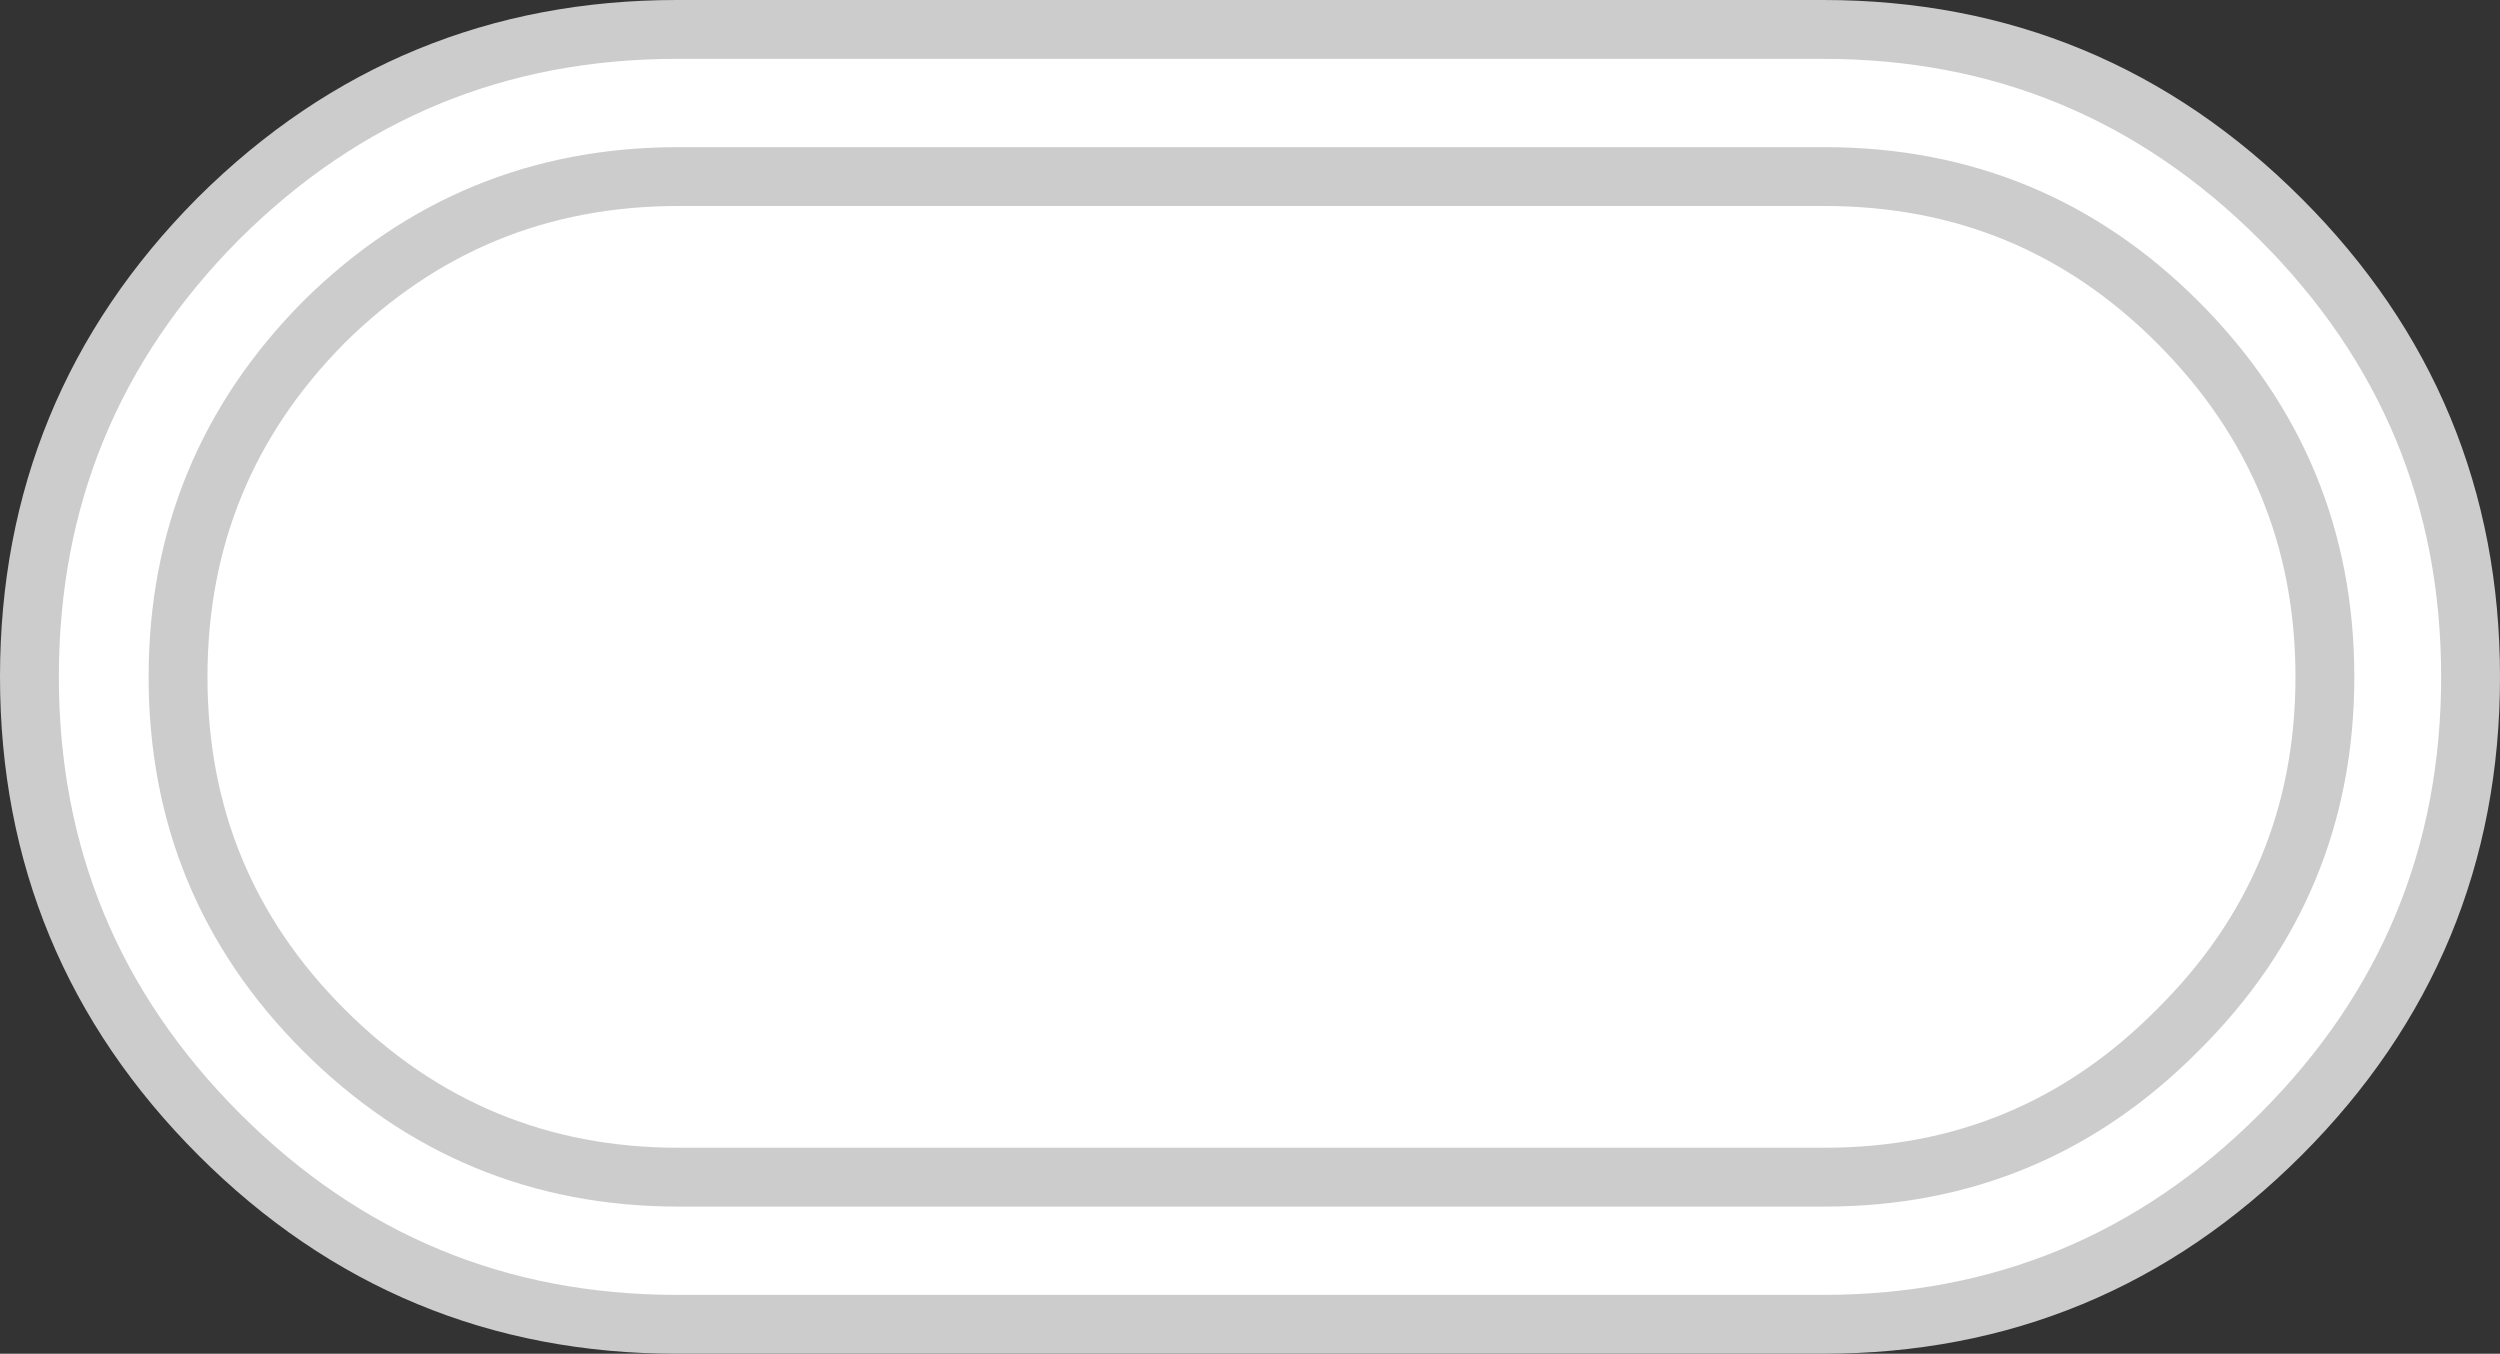
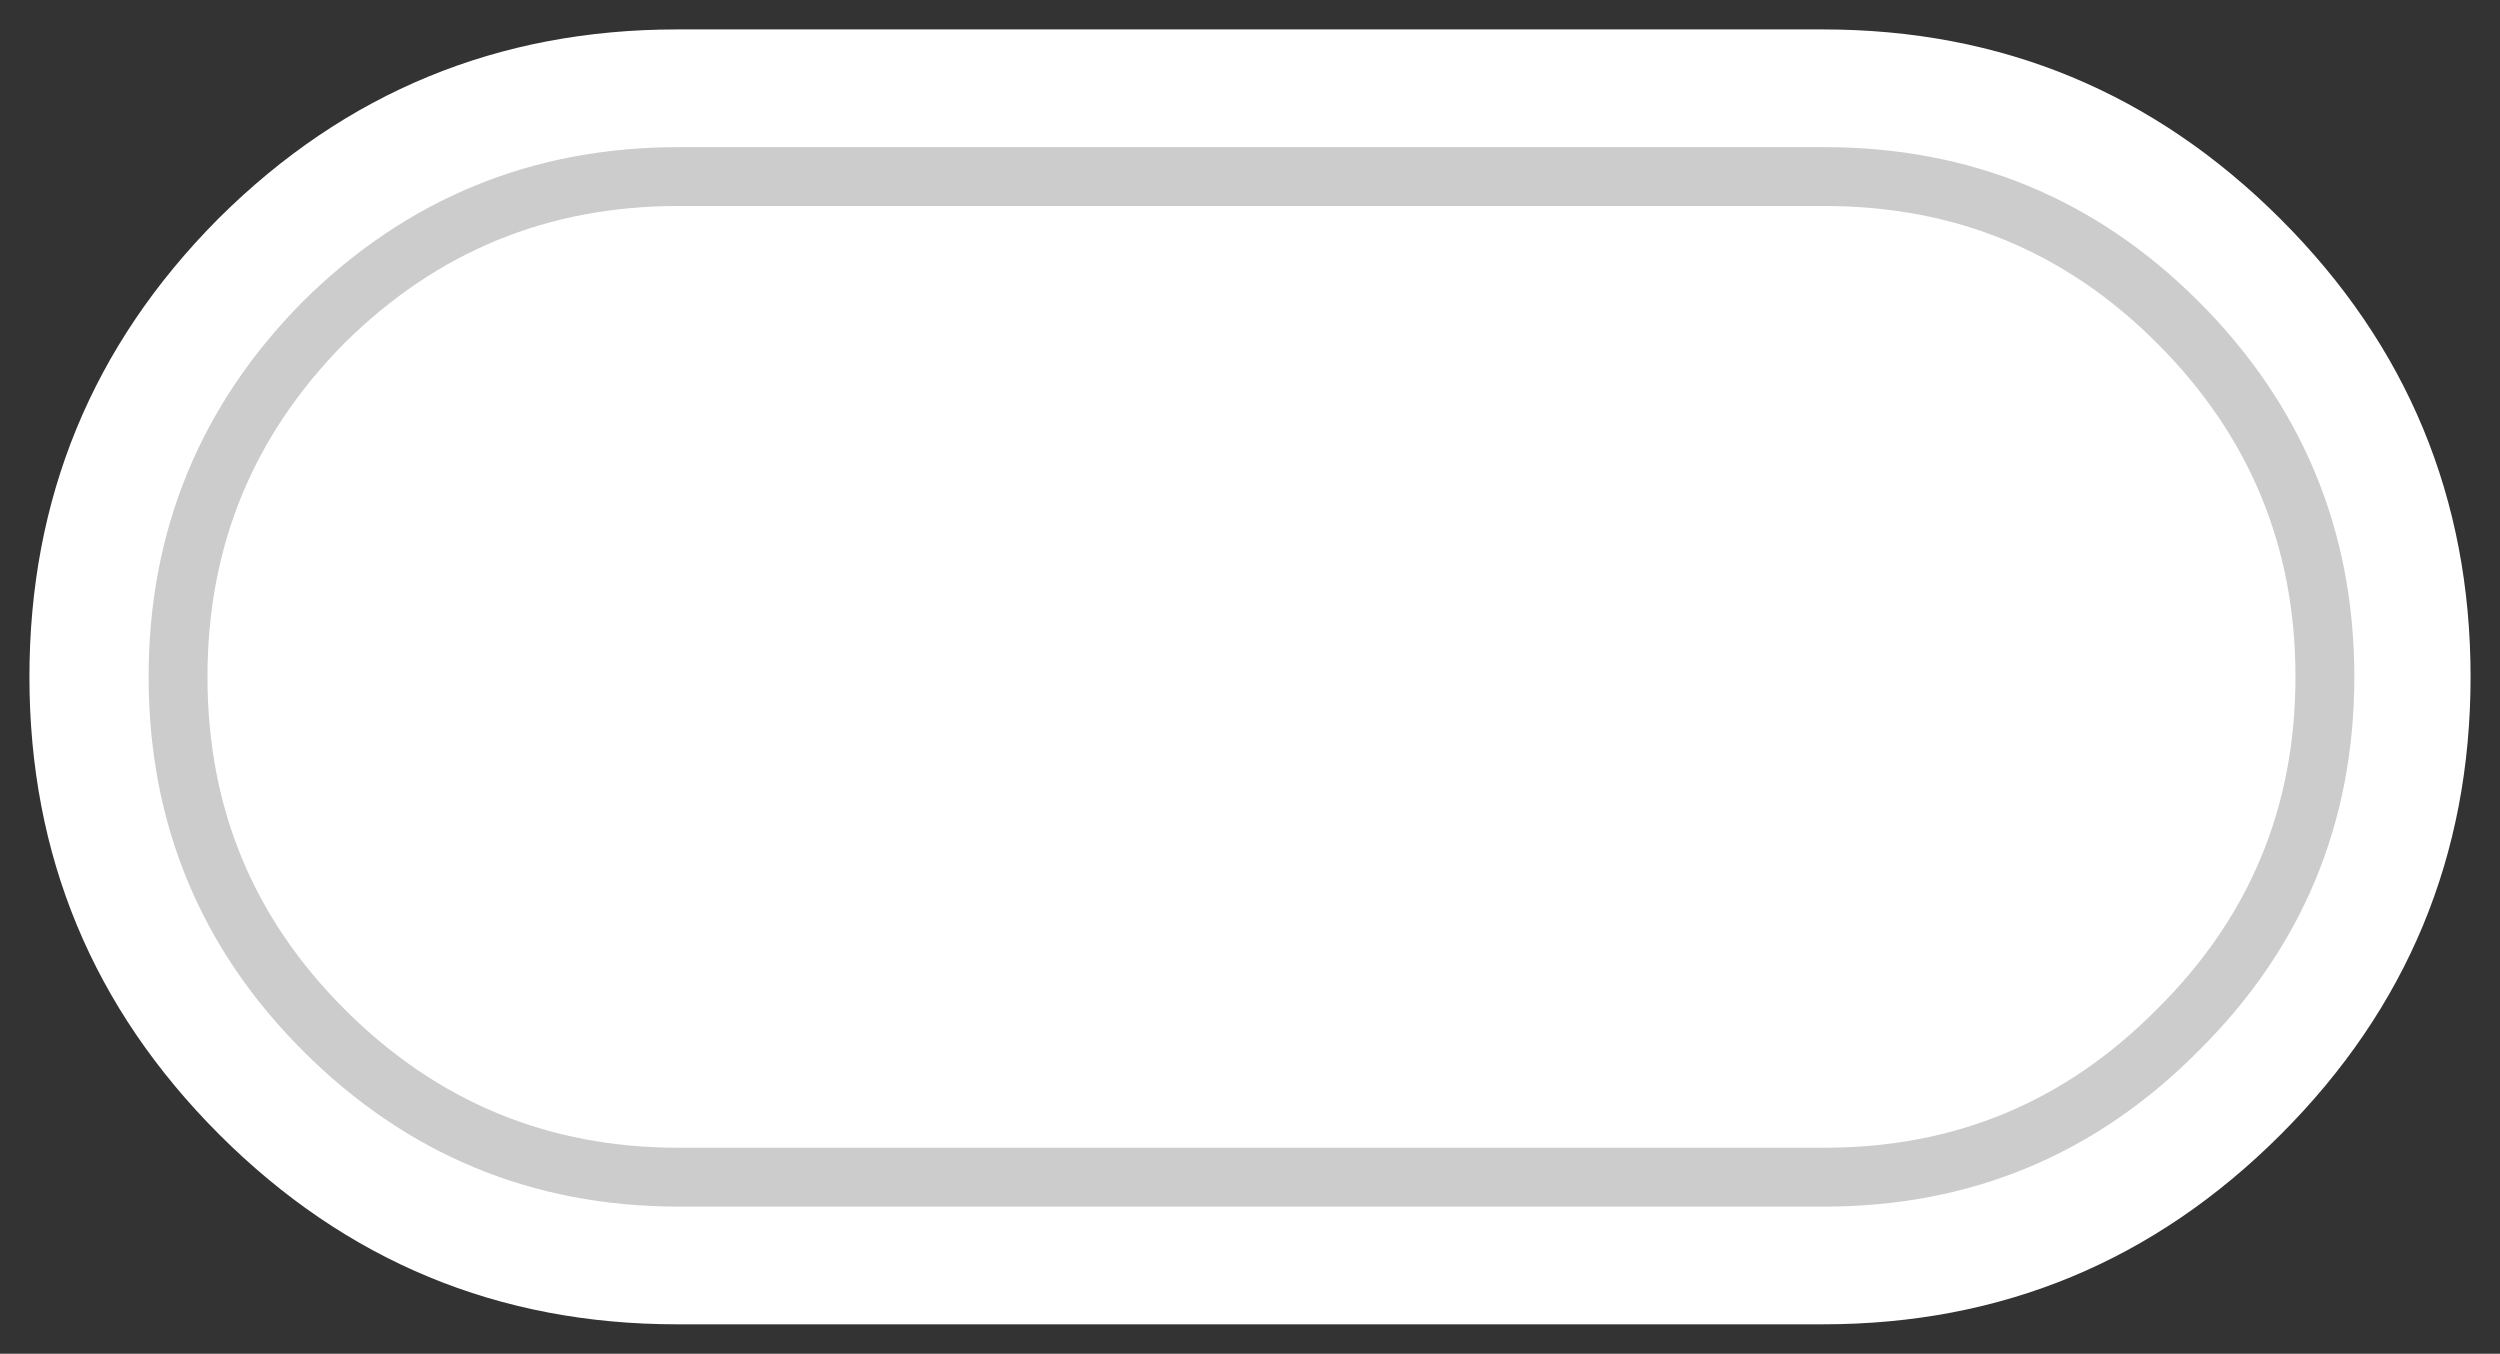
<svg xmlns="http://www.w3.org/2000/svg" height="46.0px" width="84.95px">
  <rect width="100%" height="100%" fill="#333333" stroke="none" />
  <g transform="matrix(1.0, 0.0, 0.0, 1.0, 42.5, 23.0)">
    <path d="M35.0 -15.55 Q41.45 -9.1 41.45 0.0 41.45 9.1 35.0 15.55 28.55 22.0 19.45 22.0 L-19.5 22.0 Q-28.6 22.0 -35.05 15.55 -41.5 9.1 -41.5 0.0 -41.5 -9.1 -35.1 -15.55 L-35.05 -15.6 Q-28.6 -22.0 -19.5 -22.0 L19.45 -22.0 Q28.55 -22.0 35.0 -15.55 M19.5 -17.0 Q26.55 -17.0 31.5 -12.05 36.5 -7.05 36.5 0.0 36.5 7.05 31.5 12.0 26.55 17.0 19.5 17.0 L-19.45 17.0 Q-26.5 17.0 -31.5 12.0 -36.45 7.05 -36.45 0.0 -36.45 -7.05 -31.5 -12.05 -26.5 -17.0 -19.45 -17.0 L19.5 -17.0 -19.45 -17.0 Q-26.5 -17.0 -31.5 -12.05 -36.45 -7.05 -36.45 0.0 -36.45 7.05 -31.5 12.0 -26.5 17.0 -19.45 17.0 L19.5 17.0 Q26.55 17.0 31.5 12.0 36.5 7.05 36.5 0.0 36.5 -7.05 31.5 -12.05 26.55 -17.0 19.5 -17.0" fill="#ffffff" fill-rule="evenodd" stroke="none" />
    <path d="M19.5 -17.0 L-19.45 -17.0 Q-26.5 -17.0 -31.5 -12.05 -36.45 -7.05 -36.45 0.0 -36.45 7.05 -31.5 12.0 -26.5 17.0 -19.45 17.0 L19.5 17.0 Q26.55 17.0 31.5 12.0 36.5 7.05 36.5 0.0 36.5 -7.05 31.5 -12.05 26.55 -17.0 19.5 -17.0" fill="none" stroke="#cccccc" stroke-linecap="round" stroke-linejoin="round" stroke-width="2.0" />
-     <path d="M35.0 -15.55 Q41.45 -9.1 41.45 0.0 41.45 9.1 35.0 15.55 28.55 22.0 19.45 22.0 L-19.5 22.0 Q-28.6 22.0 -35.05 15.55 -41.5 9.1 -41.5 0.0 -41.5 -9.1 -35.1 -15.55 L-35.05 -15.6 Q-28.6 -22.0 -19.5 -22.0 L19.45 -22.0 Q28.55 -22.0 35.0 -15.55" fill="none" stroke="#cccccc" stroke-linecap="round" stroke-linejoin="round" stroke-width="2.0" />
  </g>
</svg>